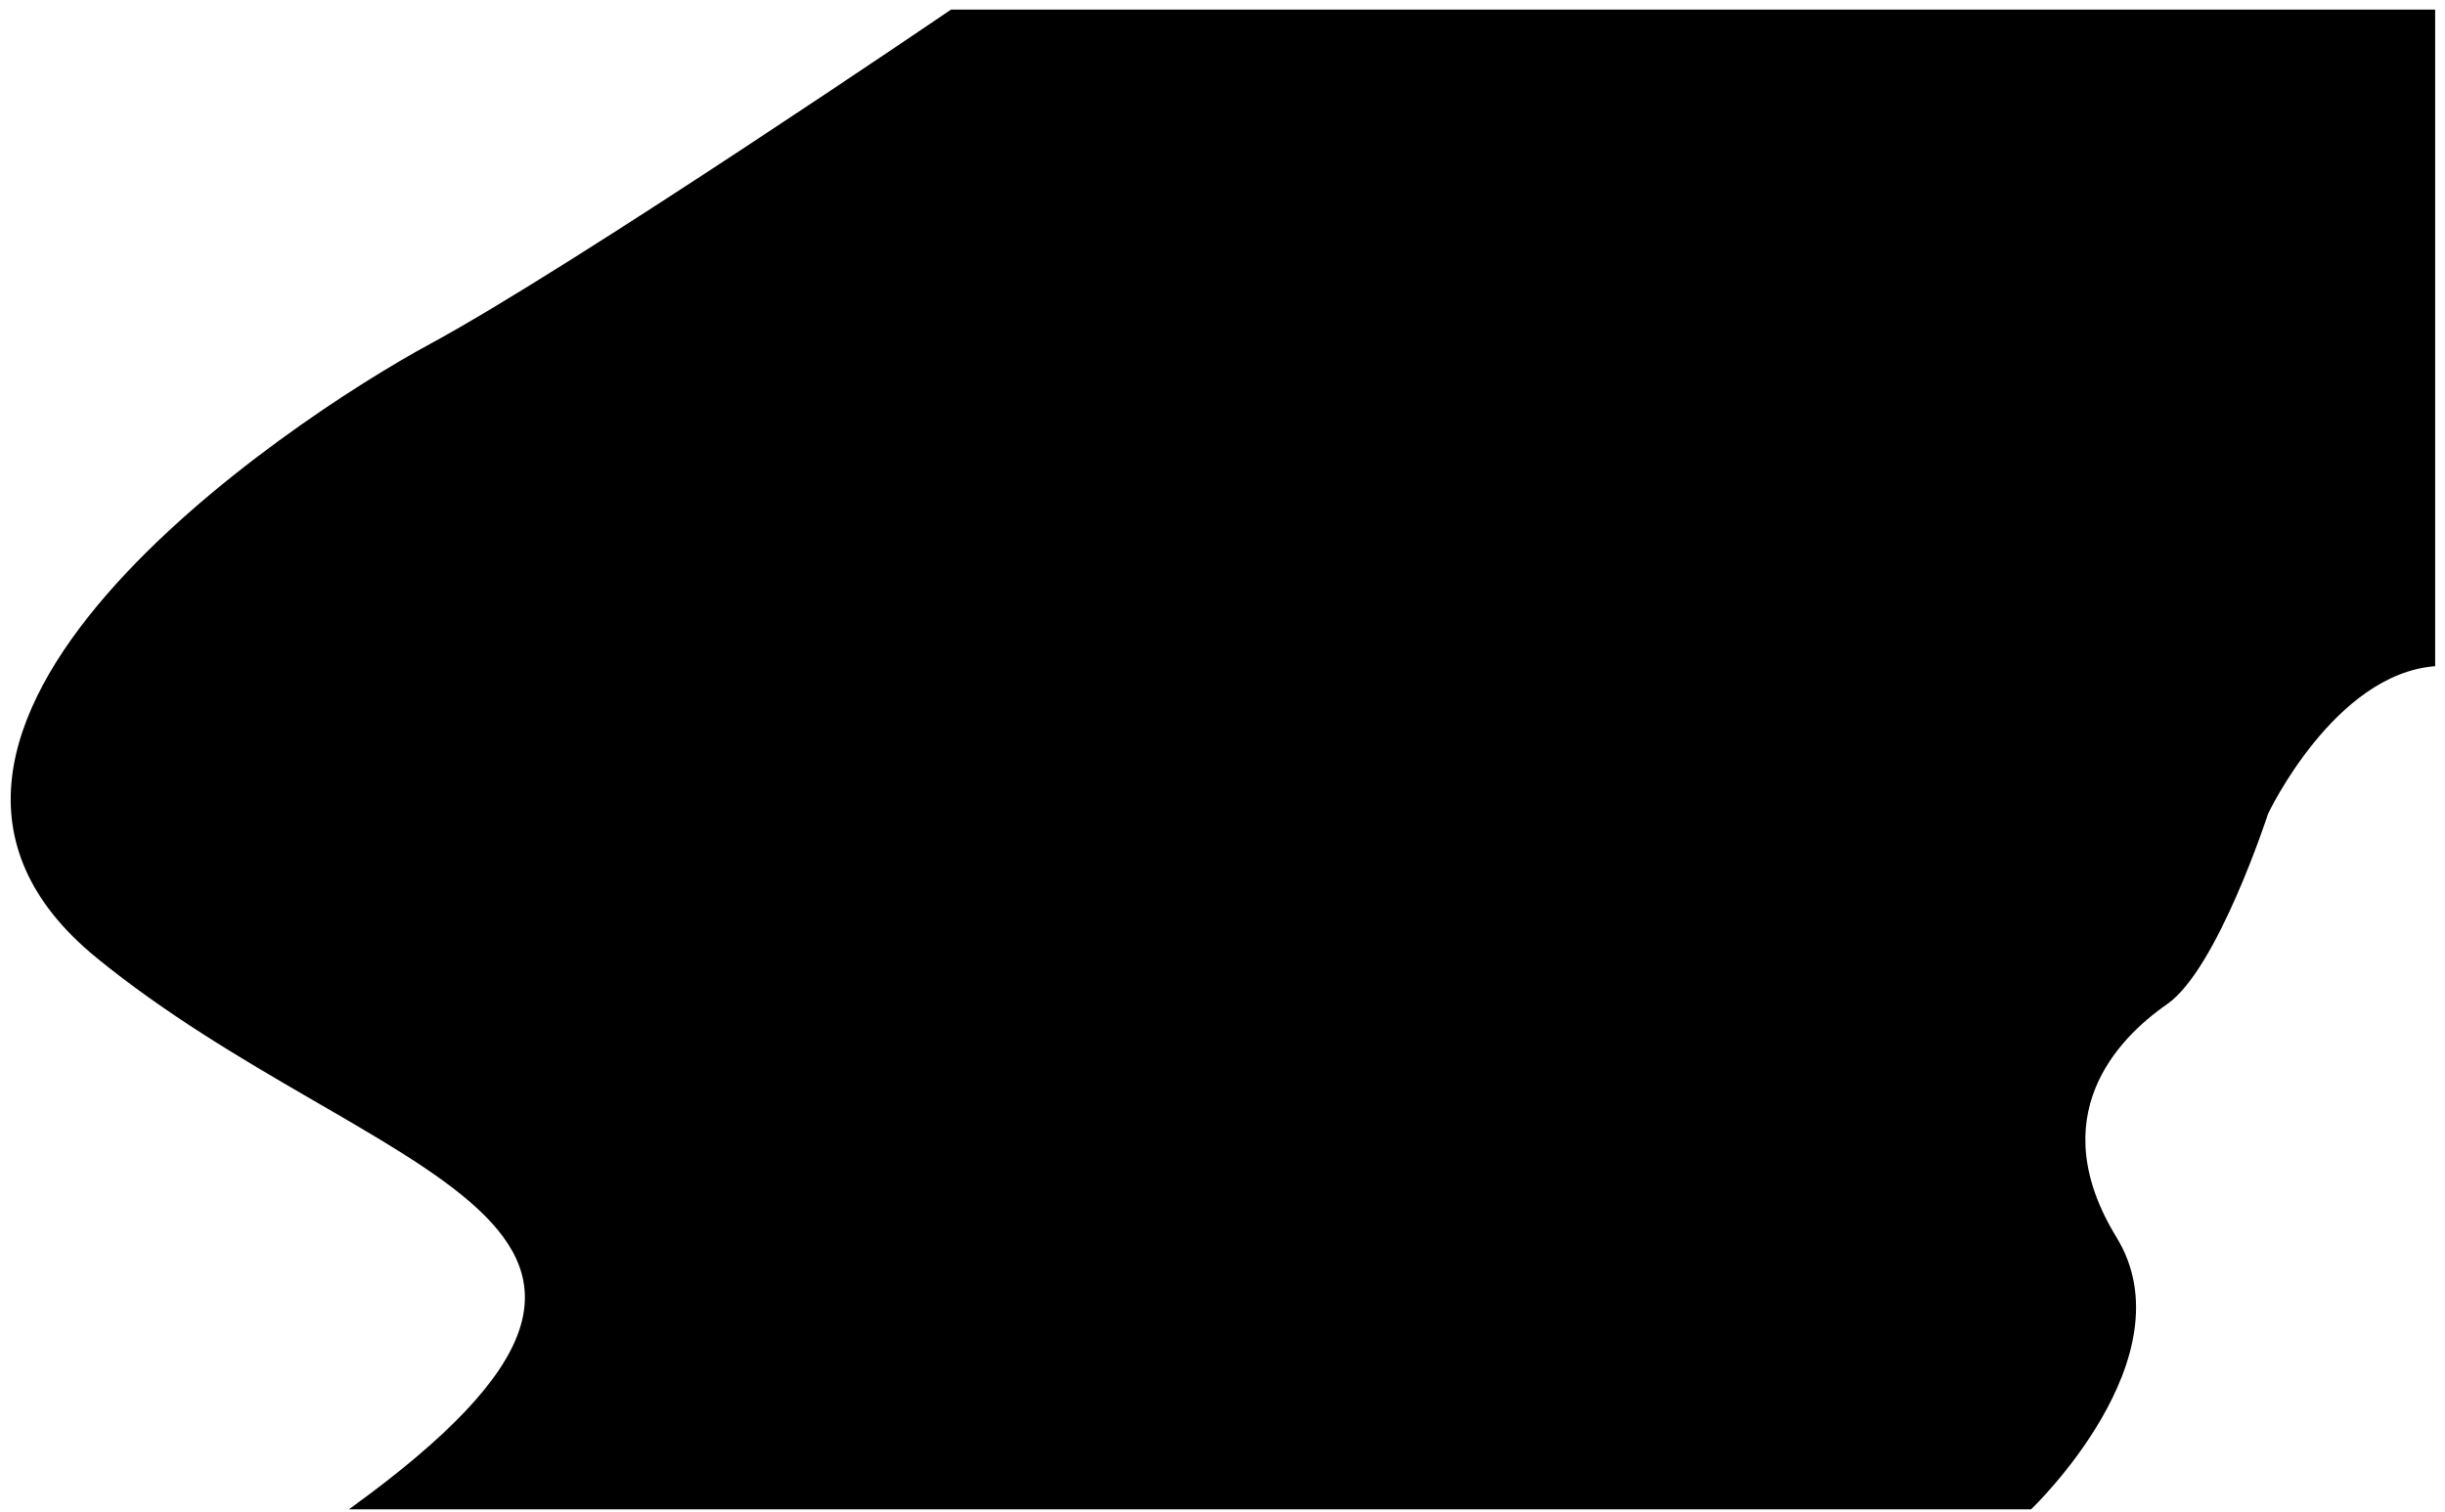
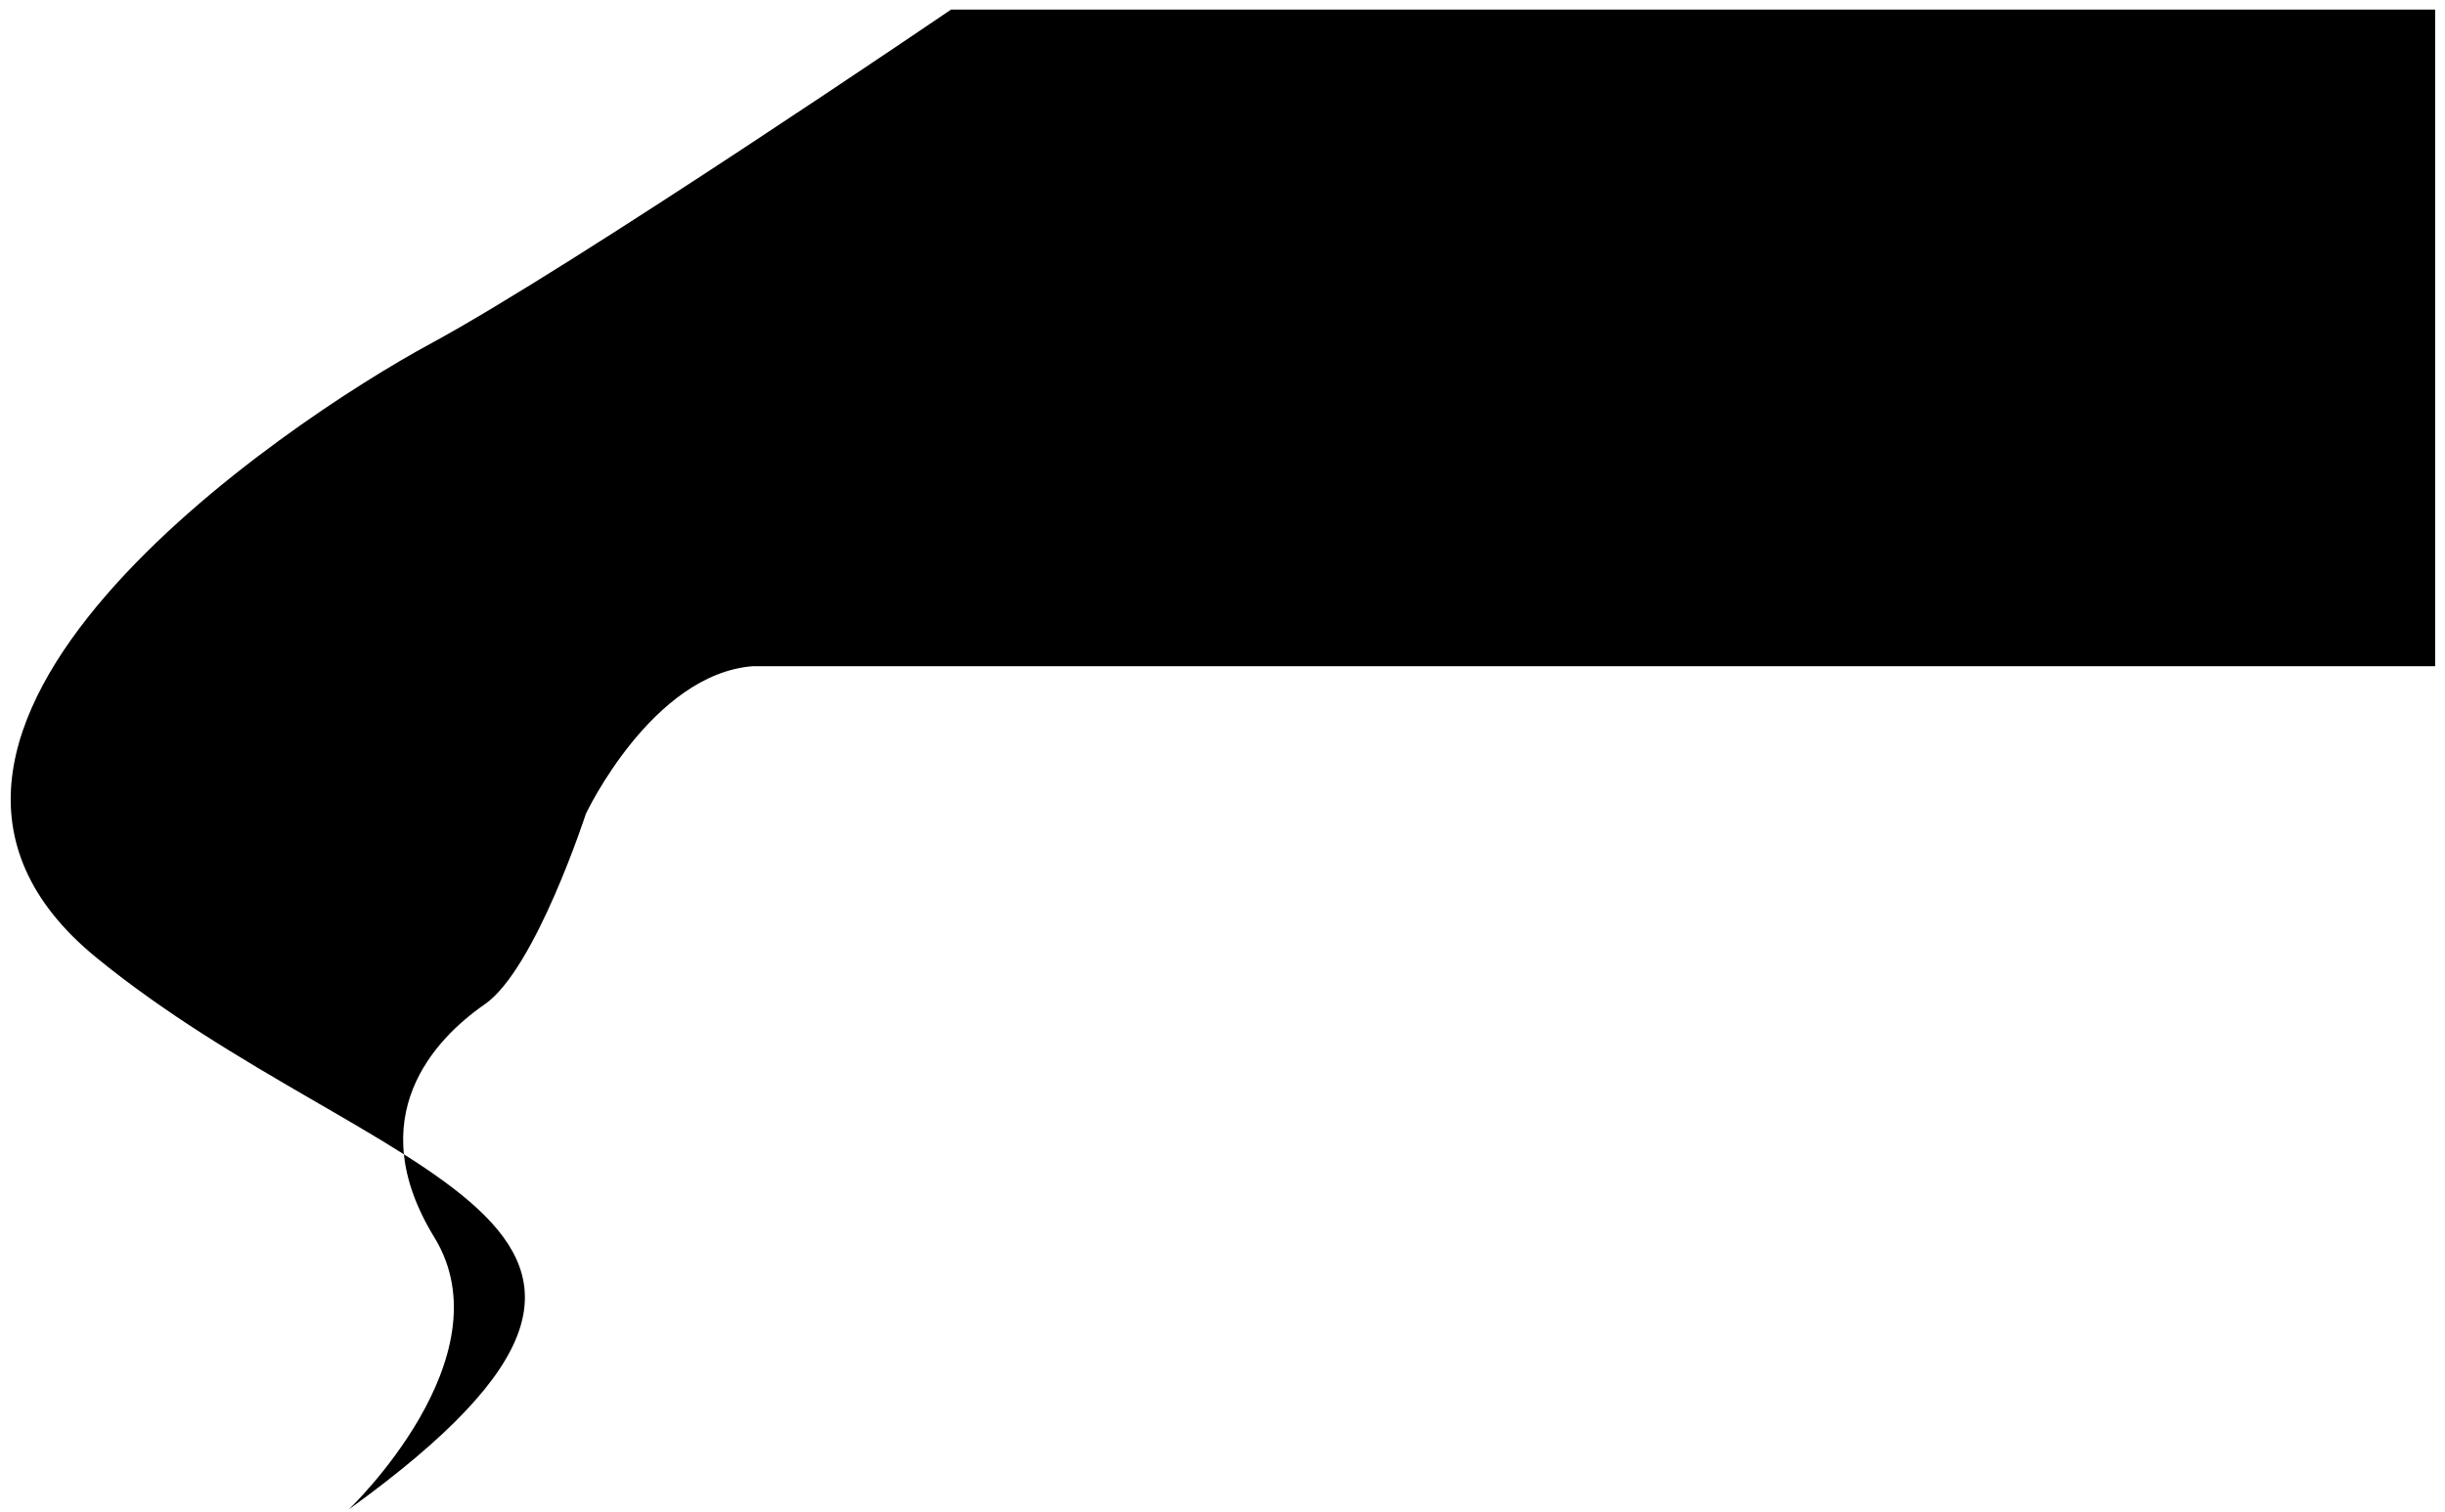
<svg xmlns="http://www.w3.org/2000/svg" viewBox="0 0 186 115">
  <g fill="none" fill-rule="evenodd">
-     <path d="m250.25 624.68v-49.952h-112.9c0 0-28.668 19.508-39.603 25.419-10.935 5.912-46.4 29.558-25.418 46.701 20.984 17.14 49.948 19.804 19.211 41.972h127.97c0 0 12.12-11.528 6.502-20.691-5.615-9.163 0-15.07 3.842-17.735 3.843-2.66 7.685-14.483 7.685-14.483 0 0 5.02-10.641 12.709-11.232" transform="translate(-65-574)" fill="#000" />
+     <path d="m250.25 624.68v-49.952h-112.9c0 0-28.668 19.508-39.603 25.419-10.935 5.912-46.4 29.558-25.418 46.701 20.984 17.14 49.948 19.804 19.211 41.972c0 0 12.12-11.528 6.502-20.691-5.615-9.163 0-15.07 3.842-17.735 3.843-2.66 7.685-14.483 7.685-14.483 0 0 5.02-10.641 12.709-11.232" transform="translate(-65-574)" fill="#000" />
  </g>
</svg>